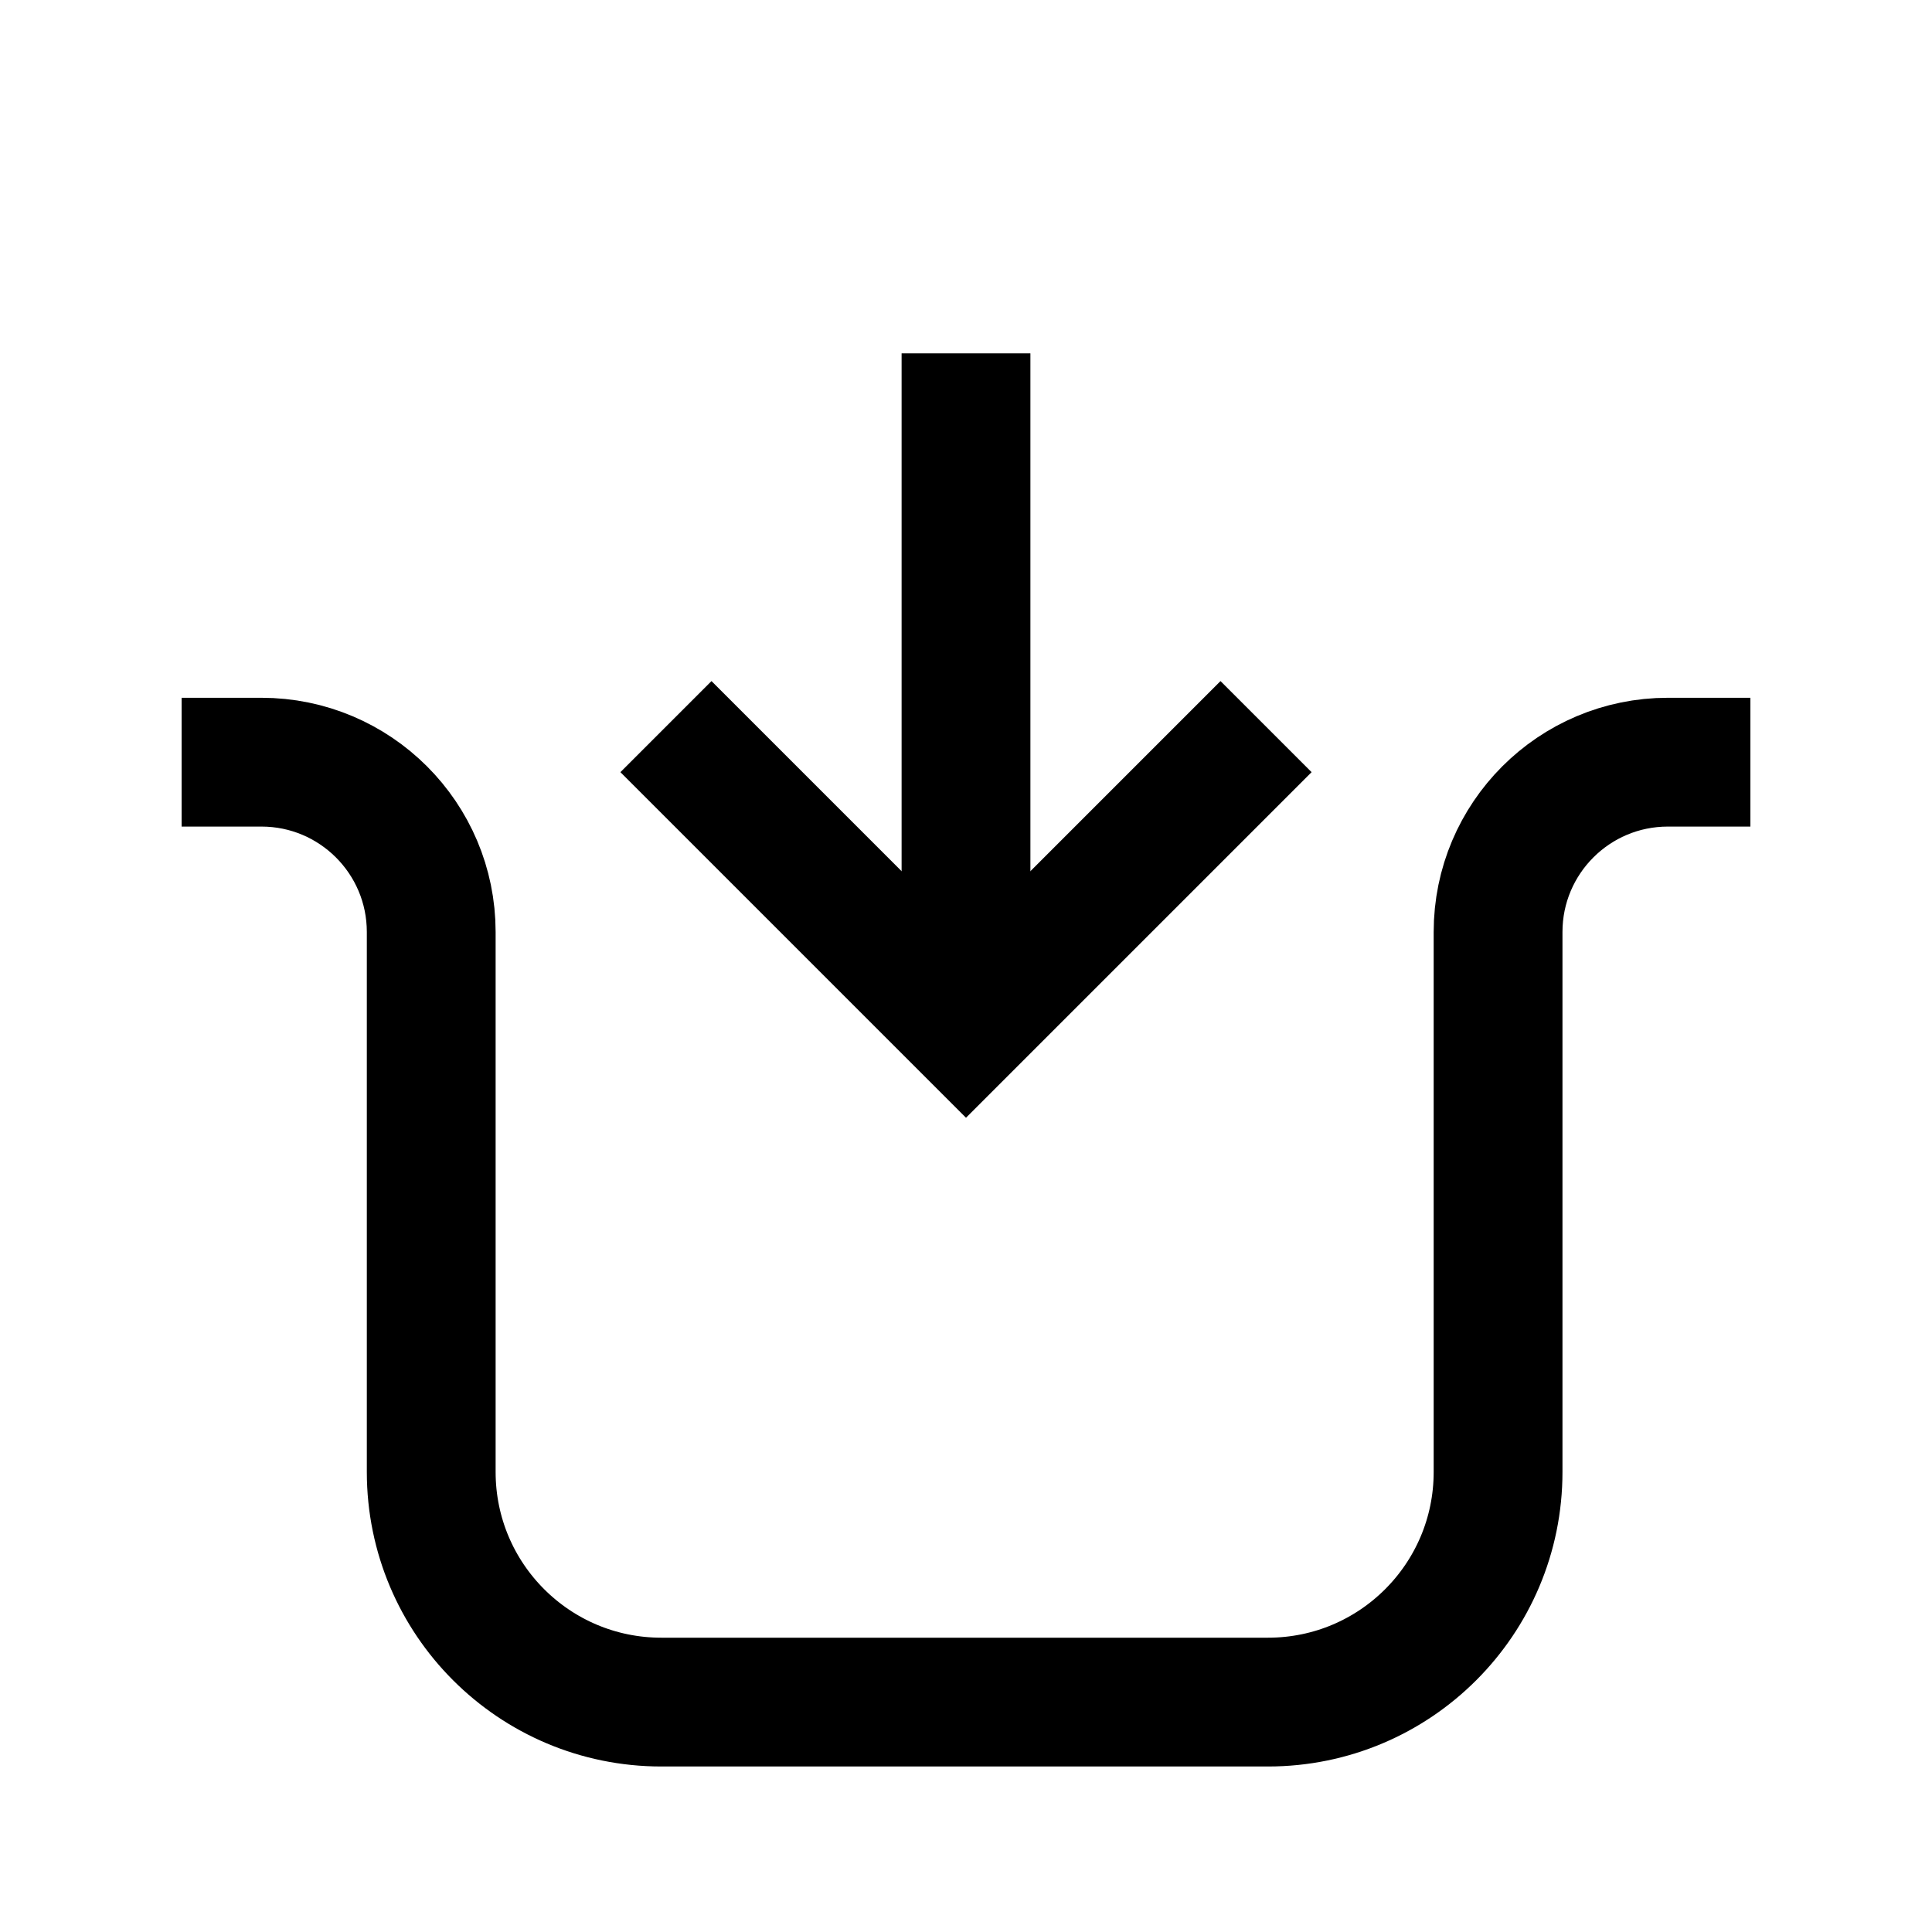
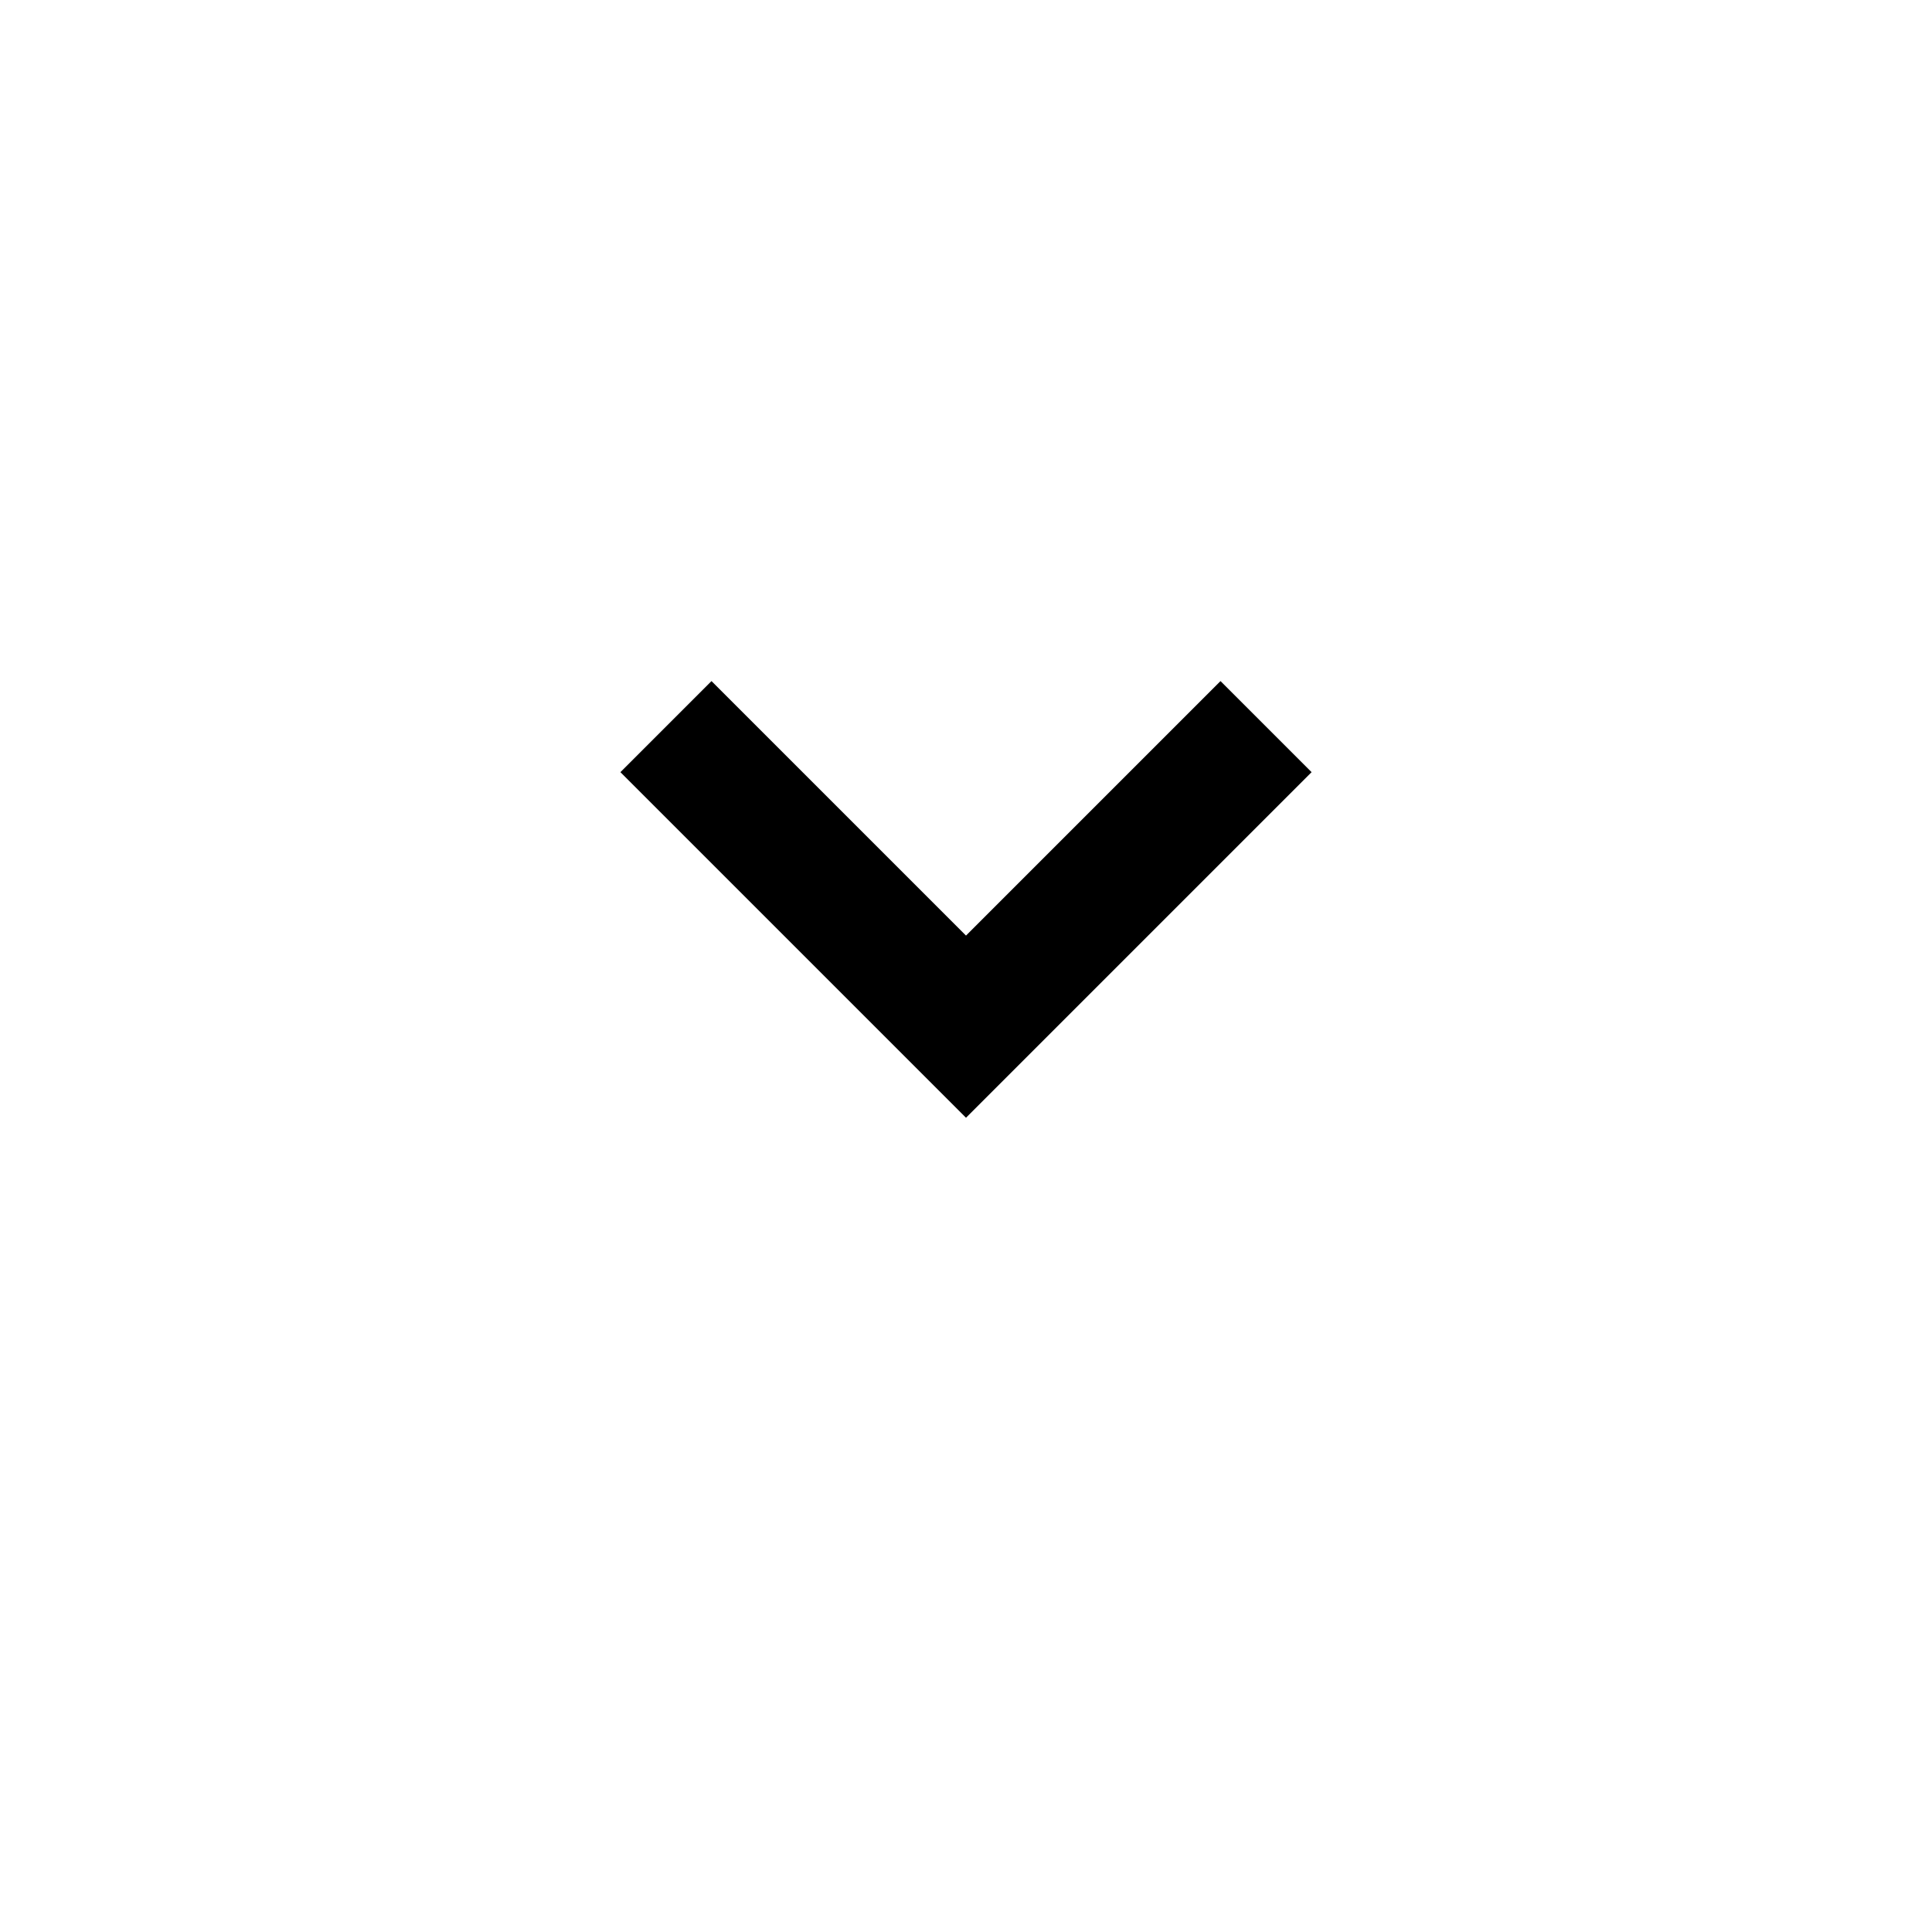
<svg xmlns="http://www.w3.org/2000/svg" width="60" height="60" viewBox="0 0 60 60" fill="none">
-   <path d="M54.36 23.67H51.798C48.882 23.67 46.524 26.034 46.524 28.944V45.714C46.524 49.662 43.326 52.86 39.378 52.86H20.538C16.59 52.86 13.392 49.662 13.392 45.714V28.944C13.392 26.028 11.028 23.67 8.118 23.67H5.64" stroke="black" stroke-width="4" stroke-miterlimit="10" />
-   <path d="M30 10.974V30.99" stroke="black" stroke-width="4" stroke-miterlimit="10" />
  <path d="M39.318 22.566L30 31.884L20.682 22.566" stroke="black" stroke-width="4" stroke-miterlimit="10" />
</svg>